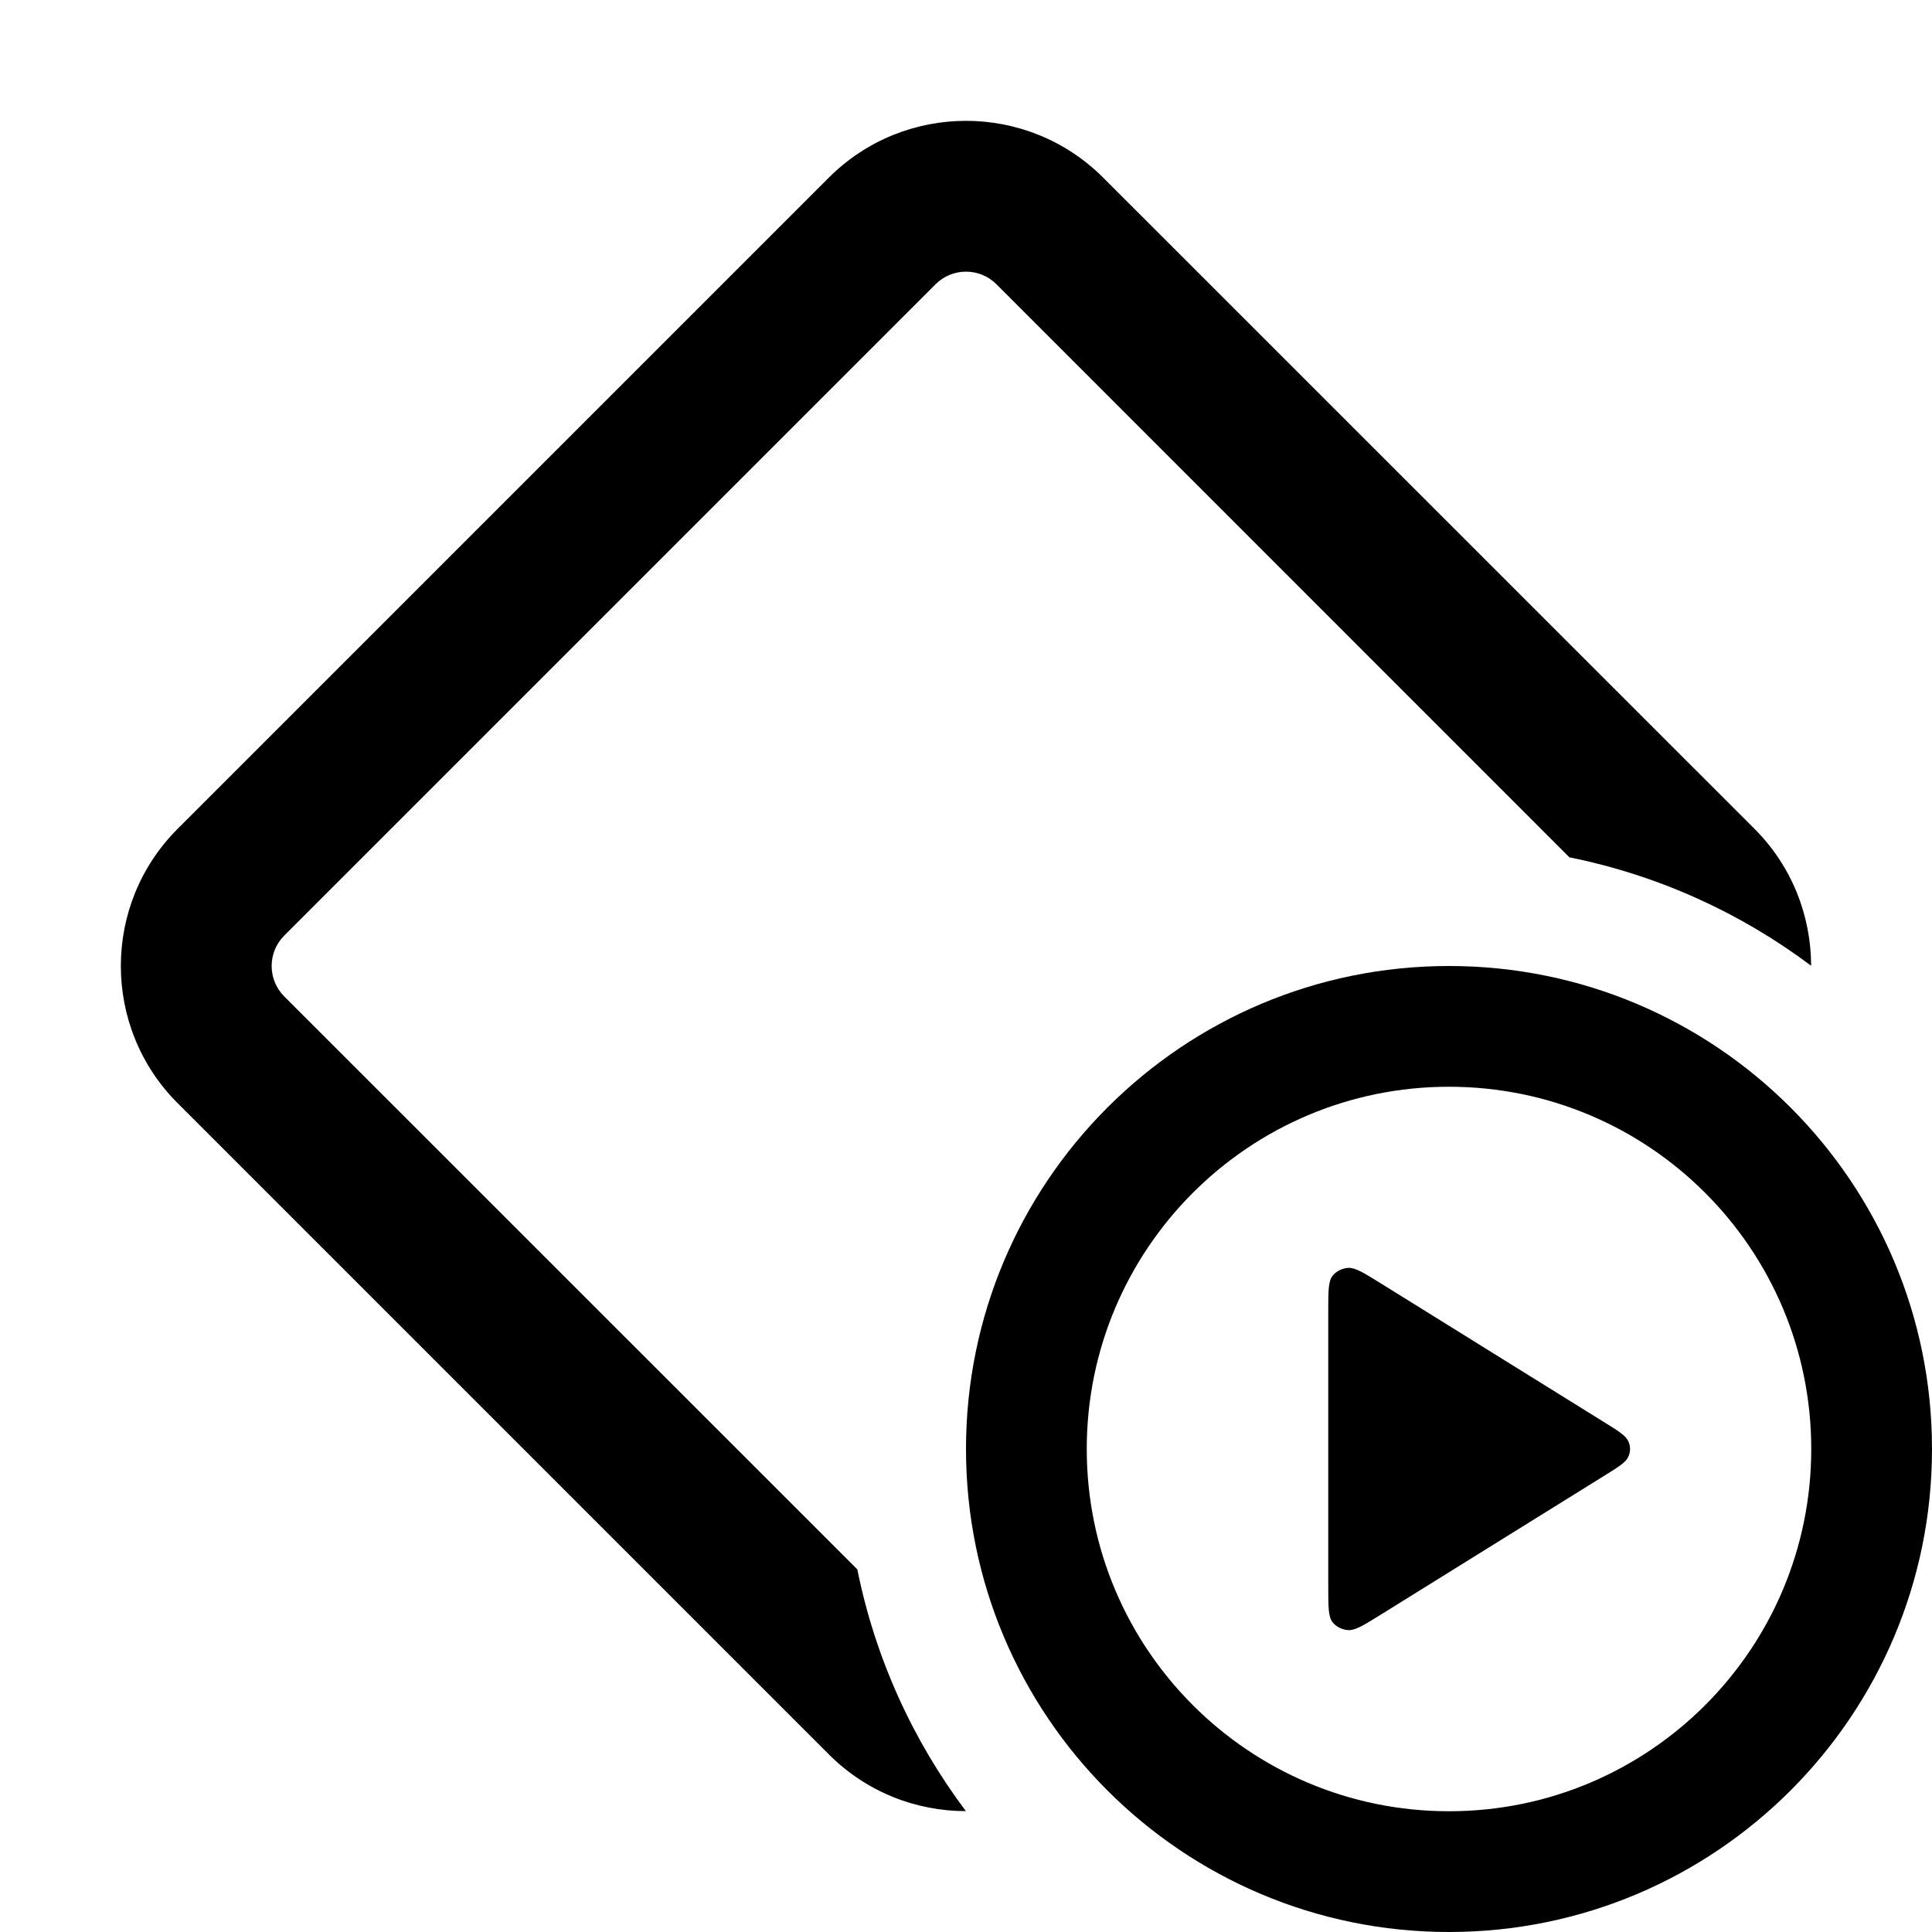
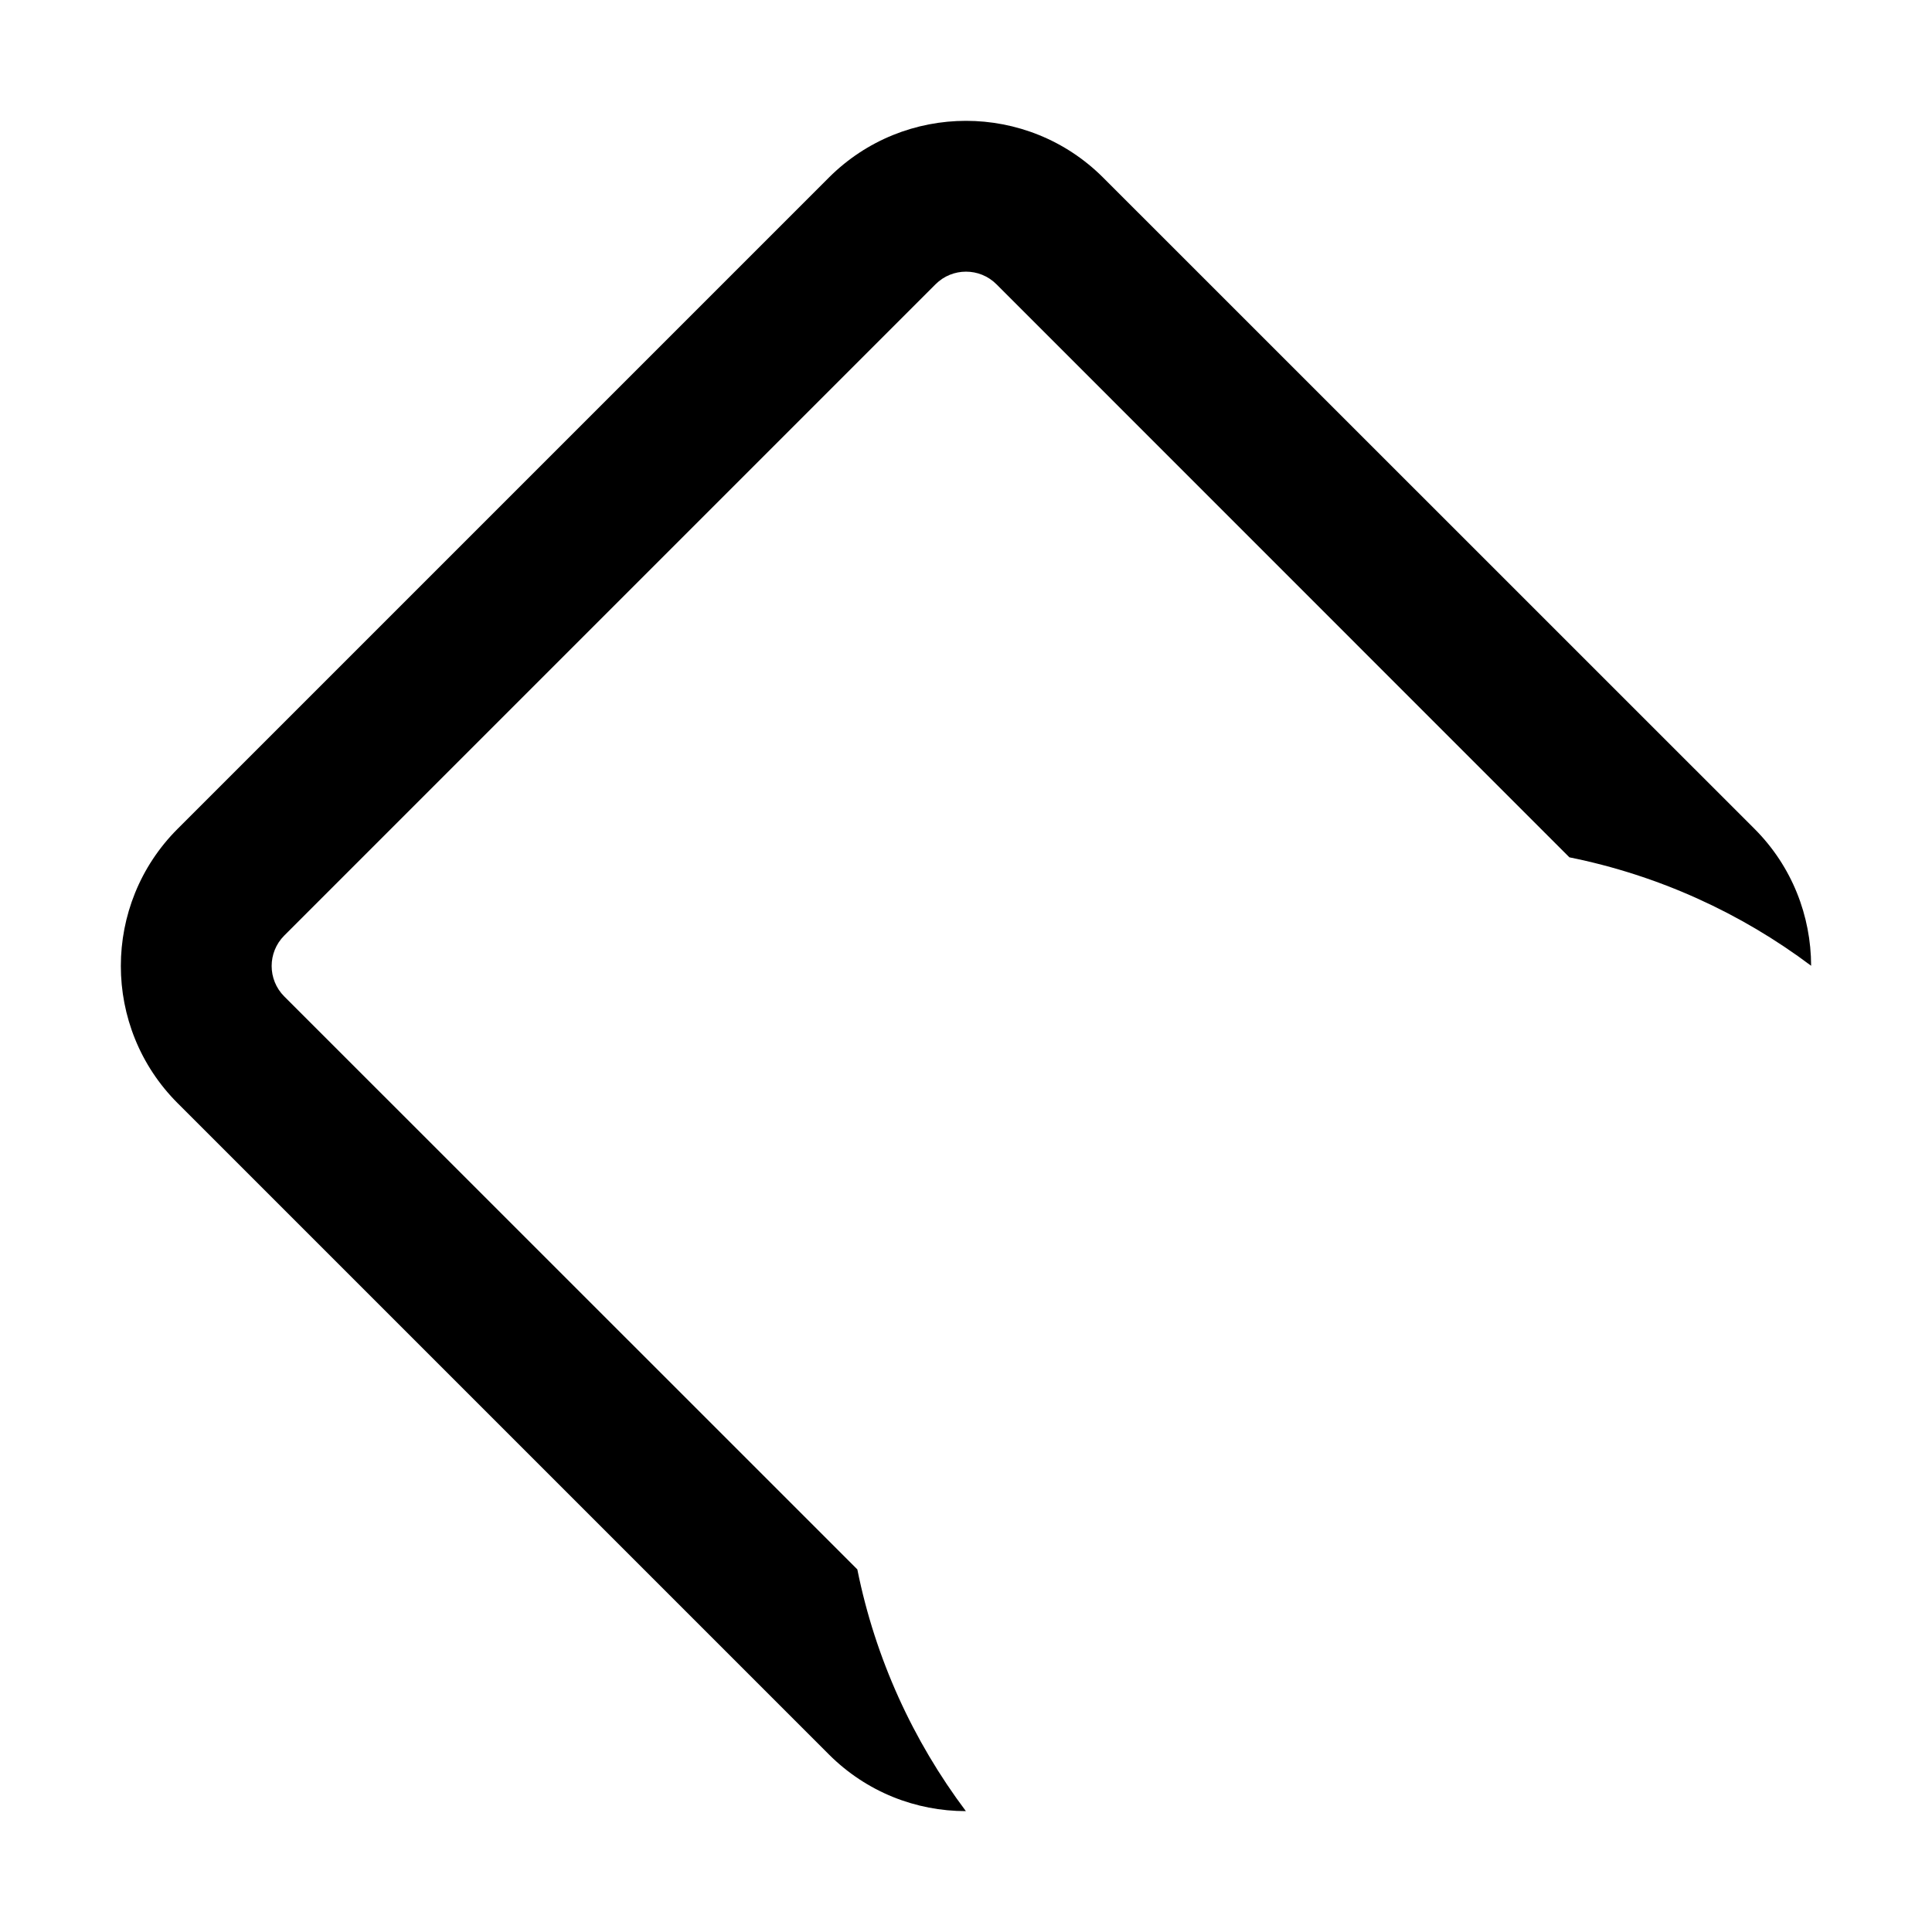
<svg xmlns="http://www.w3.org/2000/svg" width="16" height="16" viewBox="0 0 16 16" fill="currentColor">
  <path d="M6.864 1.471C7.491 0.844 8.509 0.844 9.136 1.471L14.53 6.864C14.843 7.177 14.998 7.588 14.999 7.998C14.417 7.561 13.736 7.249 12.997 7.1L8.252 2.354C8.113 2.215 7.887 2.215 7.748 2.354L2.354 7.748C2.215 7.887 2.215 8.113 2.354 8.252L7.1 12.997C7.249 13.737 7.562 14.417 7.999 14.999C7.588 14.999 7.178 14.843 6.864 14.529L1.471 9.136C0.844 8.509 0.844 7.491 1.471 6.864L6.864 1.471Z" />
-   <path class="secondary" d="M12 8C14.209 8 16 9.791 16 12C16 14.209 14.209 16 12 16C9.791 16 8 14.209 8 12C8 9.791 9.791 8 12 8ZM12 9C10.343 9 9 10.343 9 12C9 13.657 10.343 15 12 15C13.657 15 15 13.657 15 12C15 10.343 13.657 9 12 9ZM11.166 10.5C11.225 10.497 11.296 10.542 11.438 10.63L13.29 11.781C13.408 11.854 13.466 11.891 13.486 11.938C13.504 11.978 13.504 12.022 13.486 12.062C13.466 12.109 13.408 12.146 13.29 12.219L11.438 13.37C11.296 13.458 11.225 13.503 11.166 13.5C11.115 13.497 11.067 13.473 11.036 13.435C11.001 13.391 11 13.311 11 13.151V10.849C11 10.689 11.001 10.609 11.036 10.565C11.067 10.527 11.115 10.503 11.166 10.5Z" />
</svg>